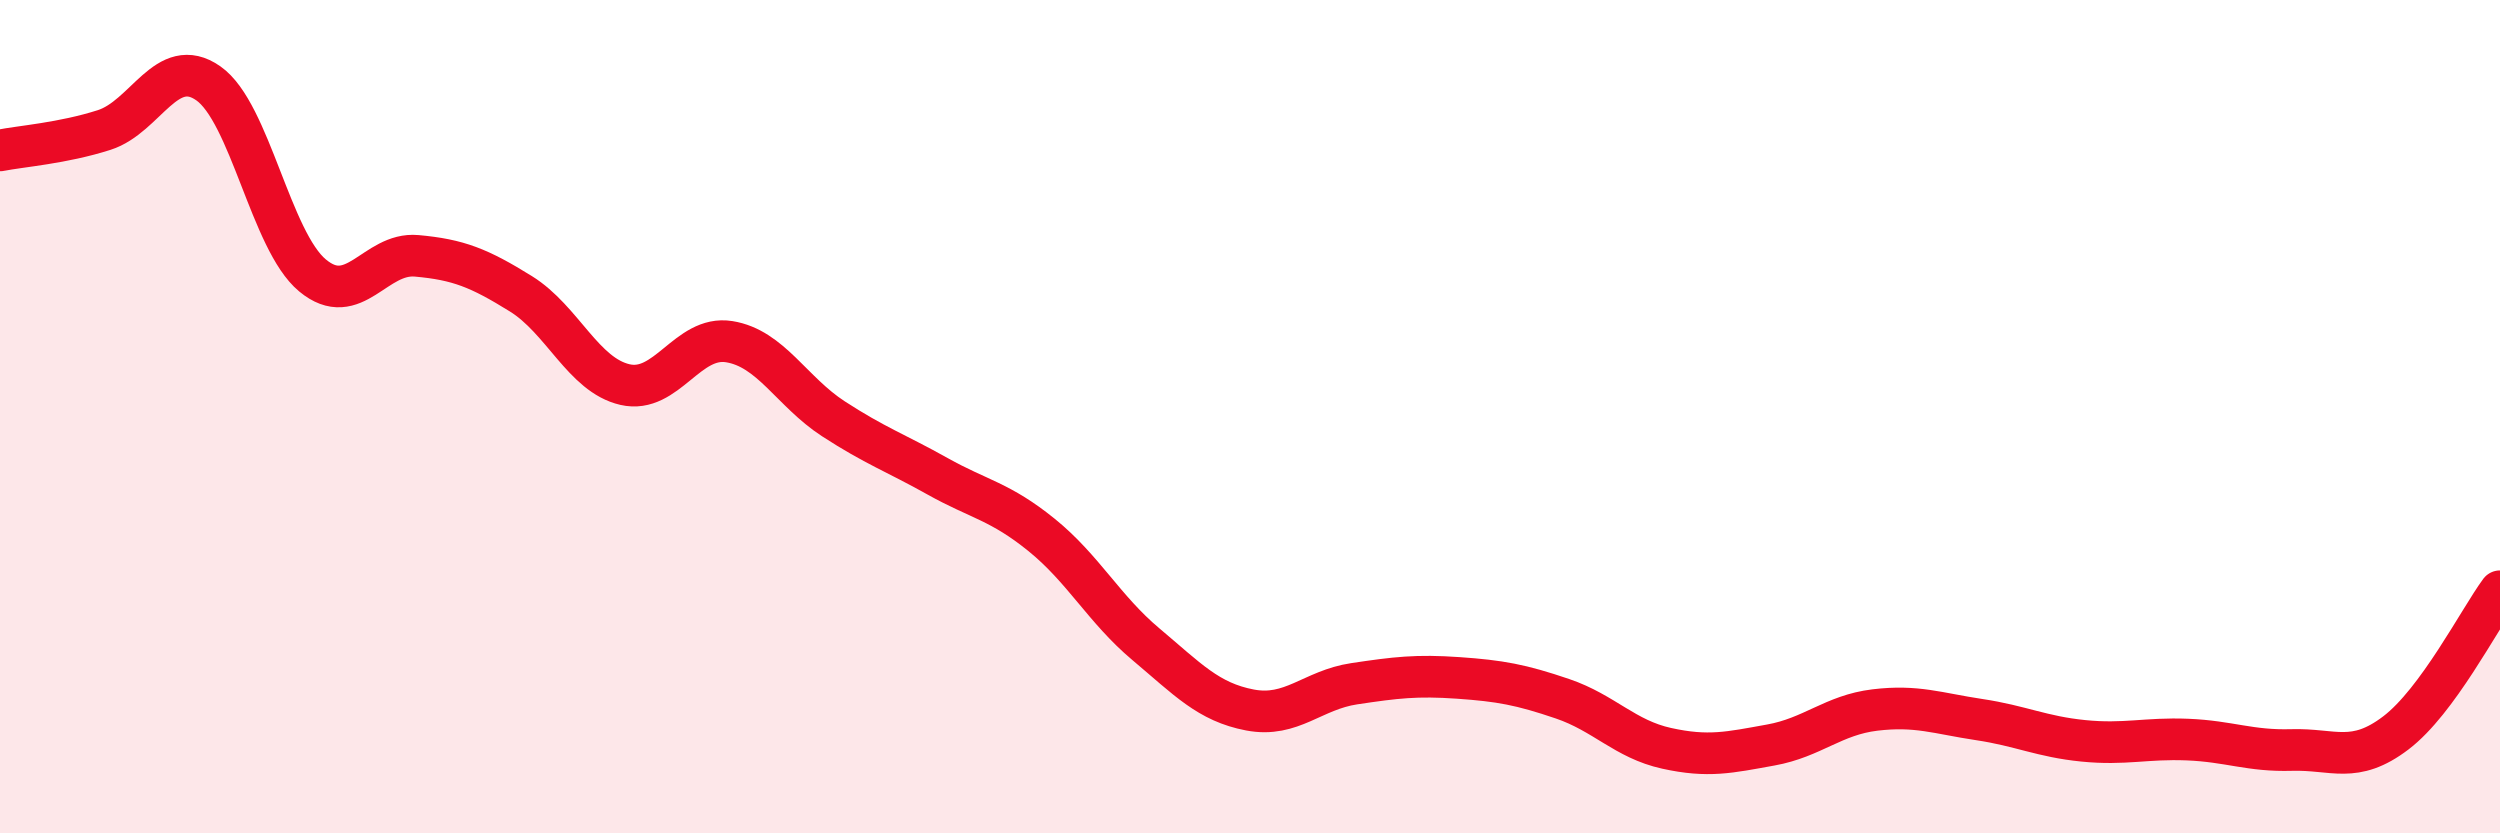
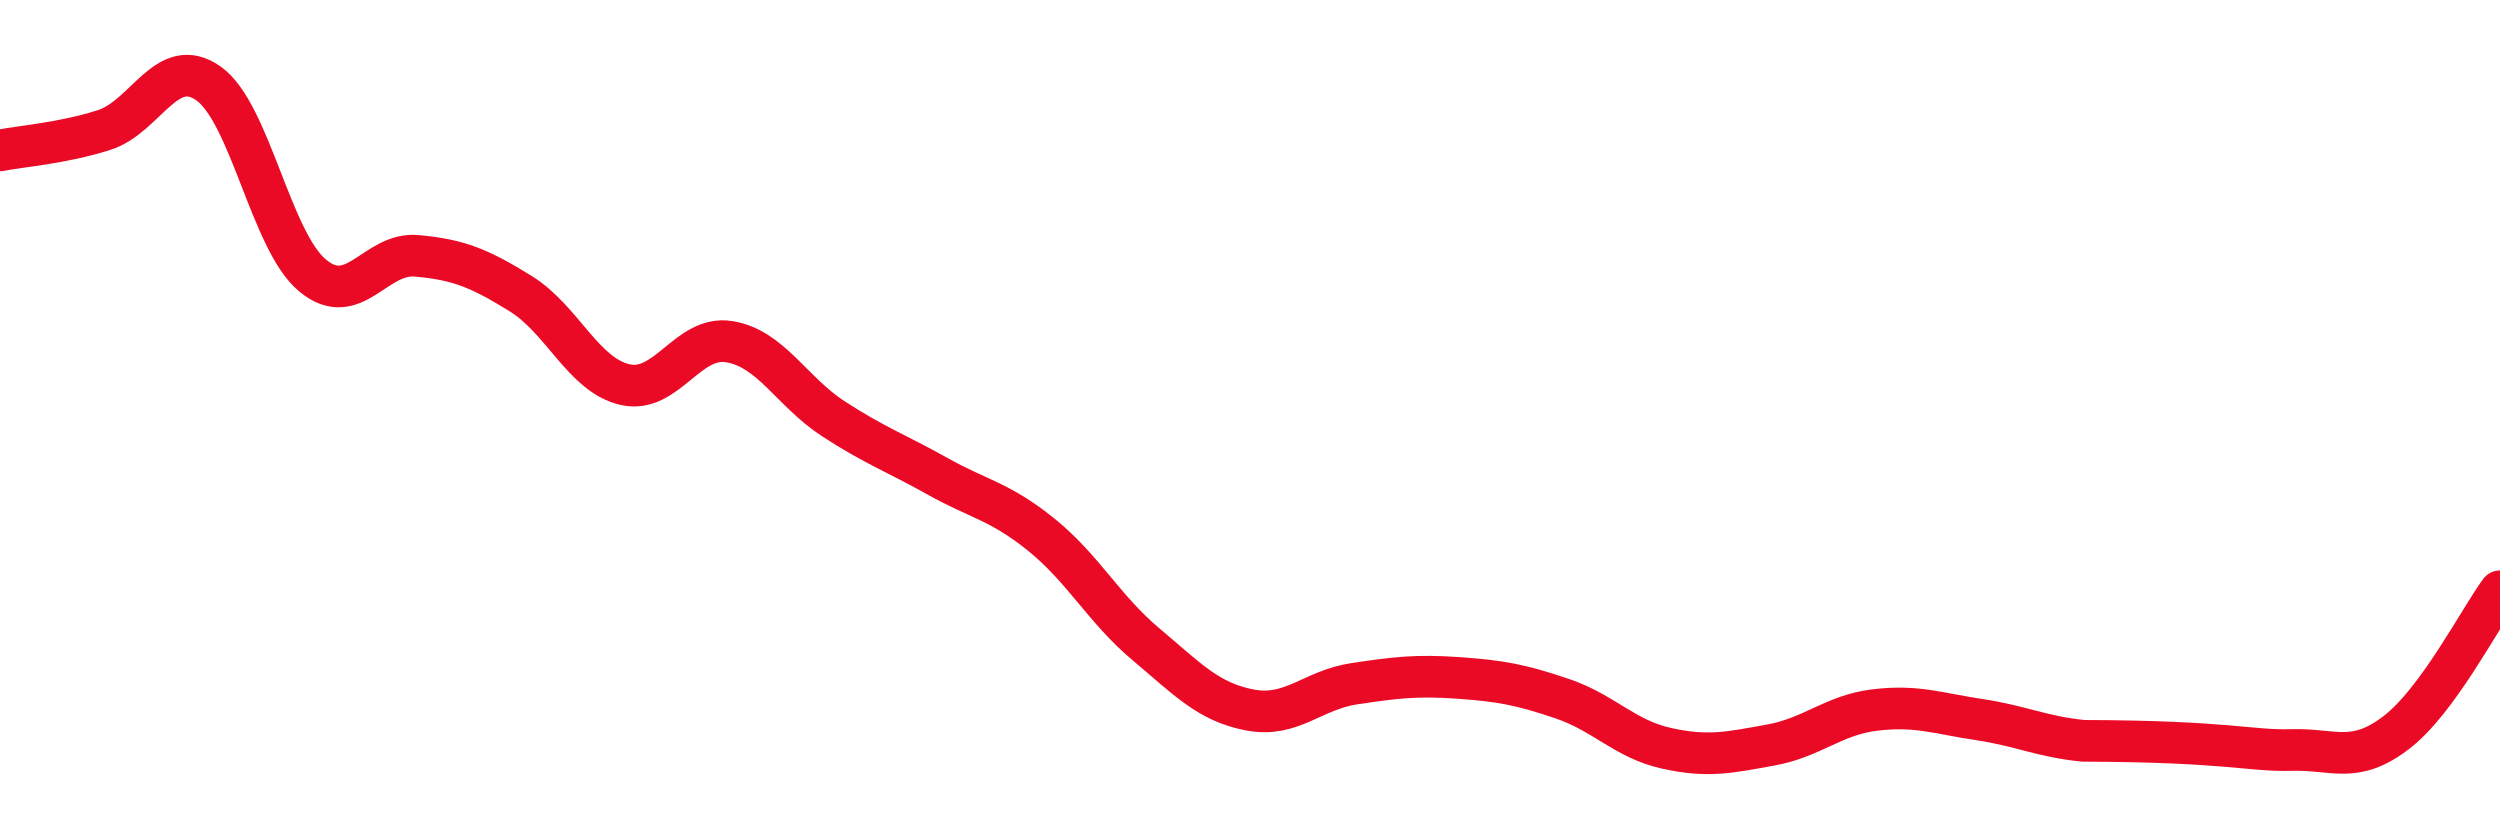
<svg xmlns="http://www.w3.org/2000/svg" width="60" height="20" viewBox="0 0 60 20">
-   <path d="M 0,3.61 C 0.5,3.51 1.5,3.44 2.5,3.12 C 3.5,2.8 4,1.3 5,2 C 6,2.7 6.5,5.78 7.5,6.61 C 8.5,7.44 9,6.05 10,6.14 C 11,6.23 11.5,6.43 12.5,7.05 C 13.5,7.67 14,9 15,9.23 C 16,9.46 16.5,8.04 17.5,8.2 C 18.5,8.36 19,9.4 20,10.05 C 21,10.7 21.5,10.87 22.5,11.43 C 23.5,11.99 24,12.03 25,12.84 C 26,13.65 26.5,14.62 27.5,15.46 C 28.5,16.3 29,16.85 30,17.04 C 31,17.23 31.5,16.56 32.5,16.41 C 33.5,16.26 34,16.2 35,16.27 C 36,16.34 36.5,16.43 37.5,16.77 C 38.5,17.11 39,17.74 40,17.96 C 41,18.18 41.5,18.06 42.5,17.88 C 43.5,17.7 44,17.16 45,17.04 C 46,16.92 46.5,17.12 47.5,17.27 C 48.5,17.42 49,17.68 50,17.78 C 51,17.88 51.5,17.71 52.5,17.75 C 53.5,17.79 54,18.03 55,18 C 56,17.97 56.5,18.35 57.5,17.59 C 58.5,16.83 59.5,14.87 60,14.19L60 20L0 20Z" fill="#EB0A25" opacity="0.1" stroke-linecap="round" stroke-linejoin="round" />
-   <path d="M 0,3.61 C 0.5,3.51 1.5,3.44 2.5,3.12 C 3.5,2.8 4,1.3 5,2 C 6,2.7 6.5,5.78 7.5,6.61 C 8.5,7.44 9,6.05 10,6.14 C 11,6.23 11.5,6.43 12.5,7.05 C 13.5,7.67 14,9 15,9.23 C 16,9.46 16.5,8.04 17.5,8.2 C 18.5,8.36 19,9.4 20,10.05 C 21,10.7 21.5,10.87 22.5,11.43 C 23.5,11.99 24,12.03 25,12.84 C 26,13.65 26.5,14.62 27.5,15.46 C 28.5,16.3 29,16.85 30,17.04 C 31,17.23 31.5,16.56 32.5,16.41 C 33.5,16.26 34,16.2 35,16.27 C 36,16.34 36.5,16.43 37.5,16.77 C 38.5,17.11 39,17.74 40,17.96 C 41,18.18 41.5,18.06 42.5,17.88 C 43.5,17.7 44,17.16 45,17.04 C 46,16.92 46.5,17.12 47.5,17.27 C 48.5,17.42 49,17.68 50,17.78 C 51,17.88 51.5,17.71 52.5,17.75 C 53.5,17.79 54,18.03 55,18 C 56,17.97 56.5,18.35 57.5,17.59 C 58.5,16.83 59.5,14.87 60,14.19" stroke="#EB0A25" stroke-width="1" fill="none" stroke-linecap="round" stroke-linejoin="round" />
+   <path d="M 0,3.61 C 0.5,3.51 1.5,3.44 2.5,3.12 C 3.5,2.8 4,1.3 5,2 C 6,2.7 6.5,5.78 7.5,6.61 C 8.5,7.44 9,6.05 10,6.14 C 11,6.23 11.5,6.43 12.5,7.05 C 13.5,7.67 14,9 15,9.23 C 16,9.46 16.5,8.04 17.5,8.2 C 18.5,8.36 19,9.4 20,10.05 C 21,10.7 21.5,10.87 22.5,11.43 C 23.5,11.99 24,12.03 25,12.84 C 26,13.65 26.5,14.62 27.5,15.46 C 28.5,16.3 29,16.85 30,17.04 C 31,17.23 31.5,16.56 32.5,16.41 C 33.5,16.26 34,16.2 35,16.27 C 36,16.34 36.5,16.43 37.5,16.77 C 38.5,17.11 39,17.74 40,17.96 C 41,18.18 41.5,18.06 42.5,17.88 C 43.5,17.7 44,17.16 45,17.04 C 46,16.92 46.5,17.12 47.5,17.27 C 48.5,17.42 49,17.68 50,17.78 C 53.5,17.79 54,18.03 55,18 C 56,17.97 56.5,18.35 57.5,17.59 C 58.5,16.83 59.5,14.87 60,14.19" stroke="#EB0A25" stroke-width="1" fill="none" stroke-linecap="round" stroke-linejoin="round" />
</svg>